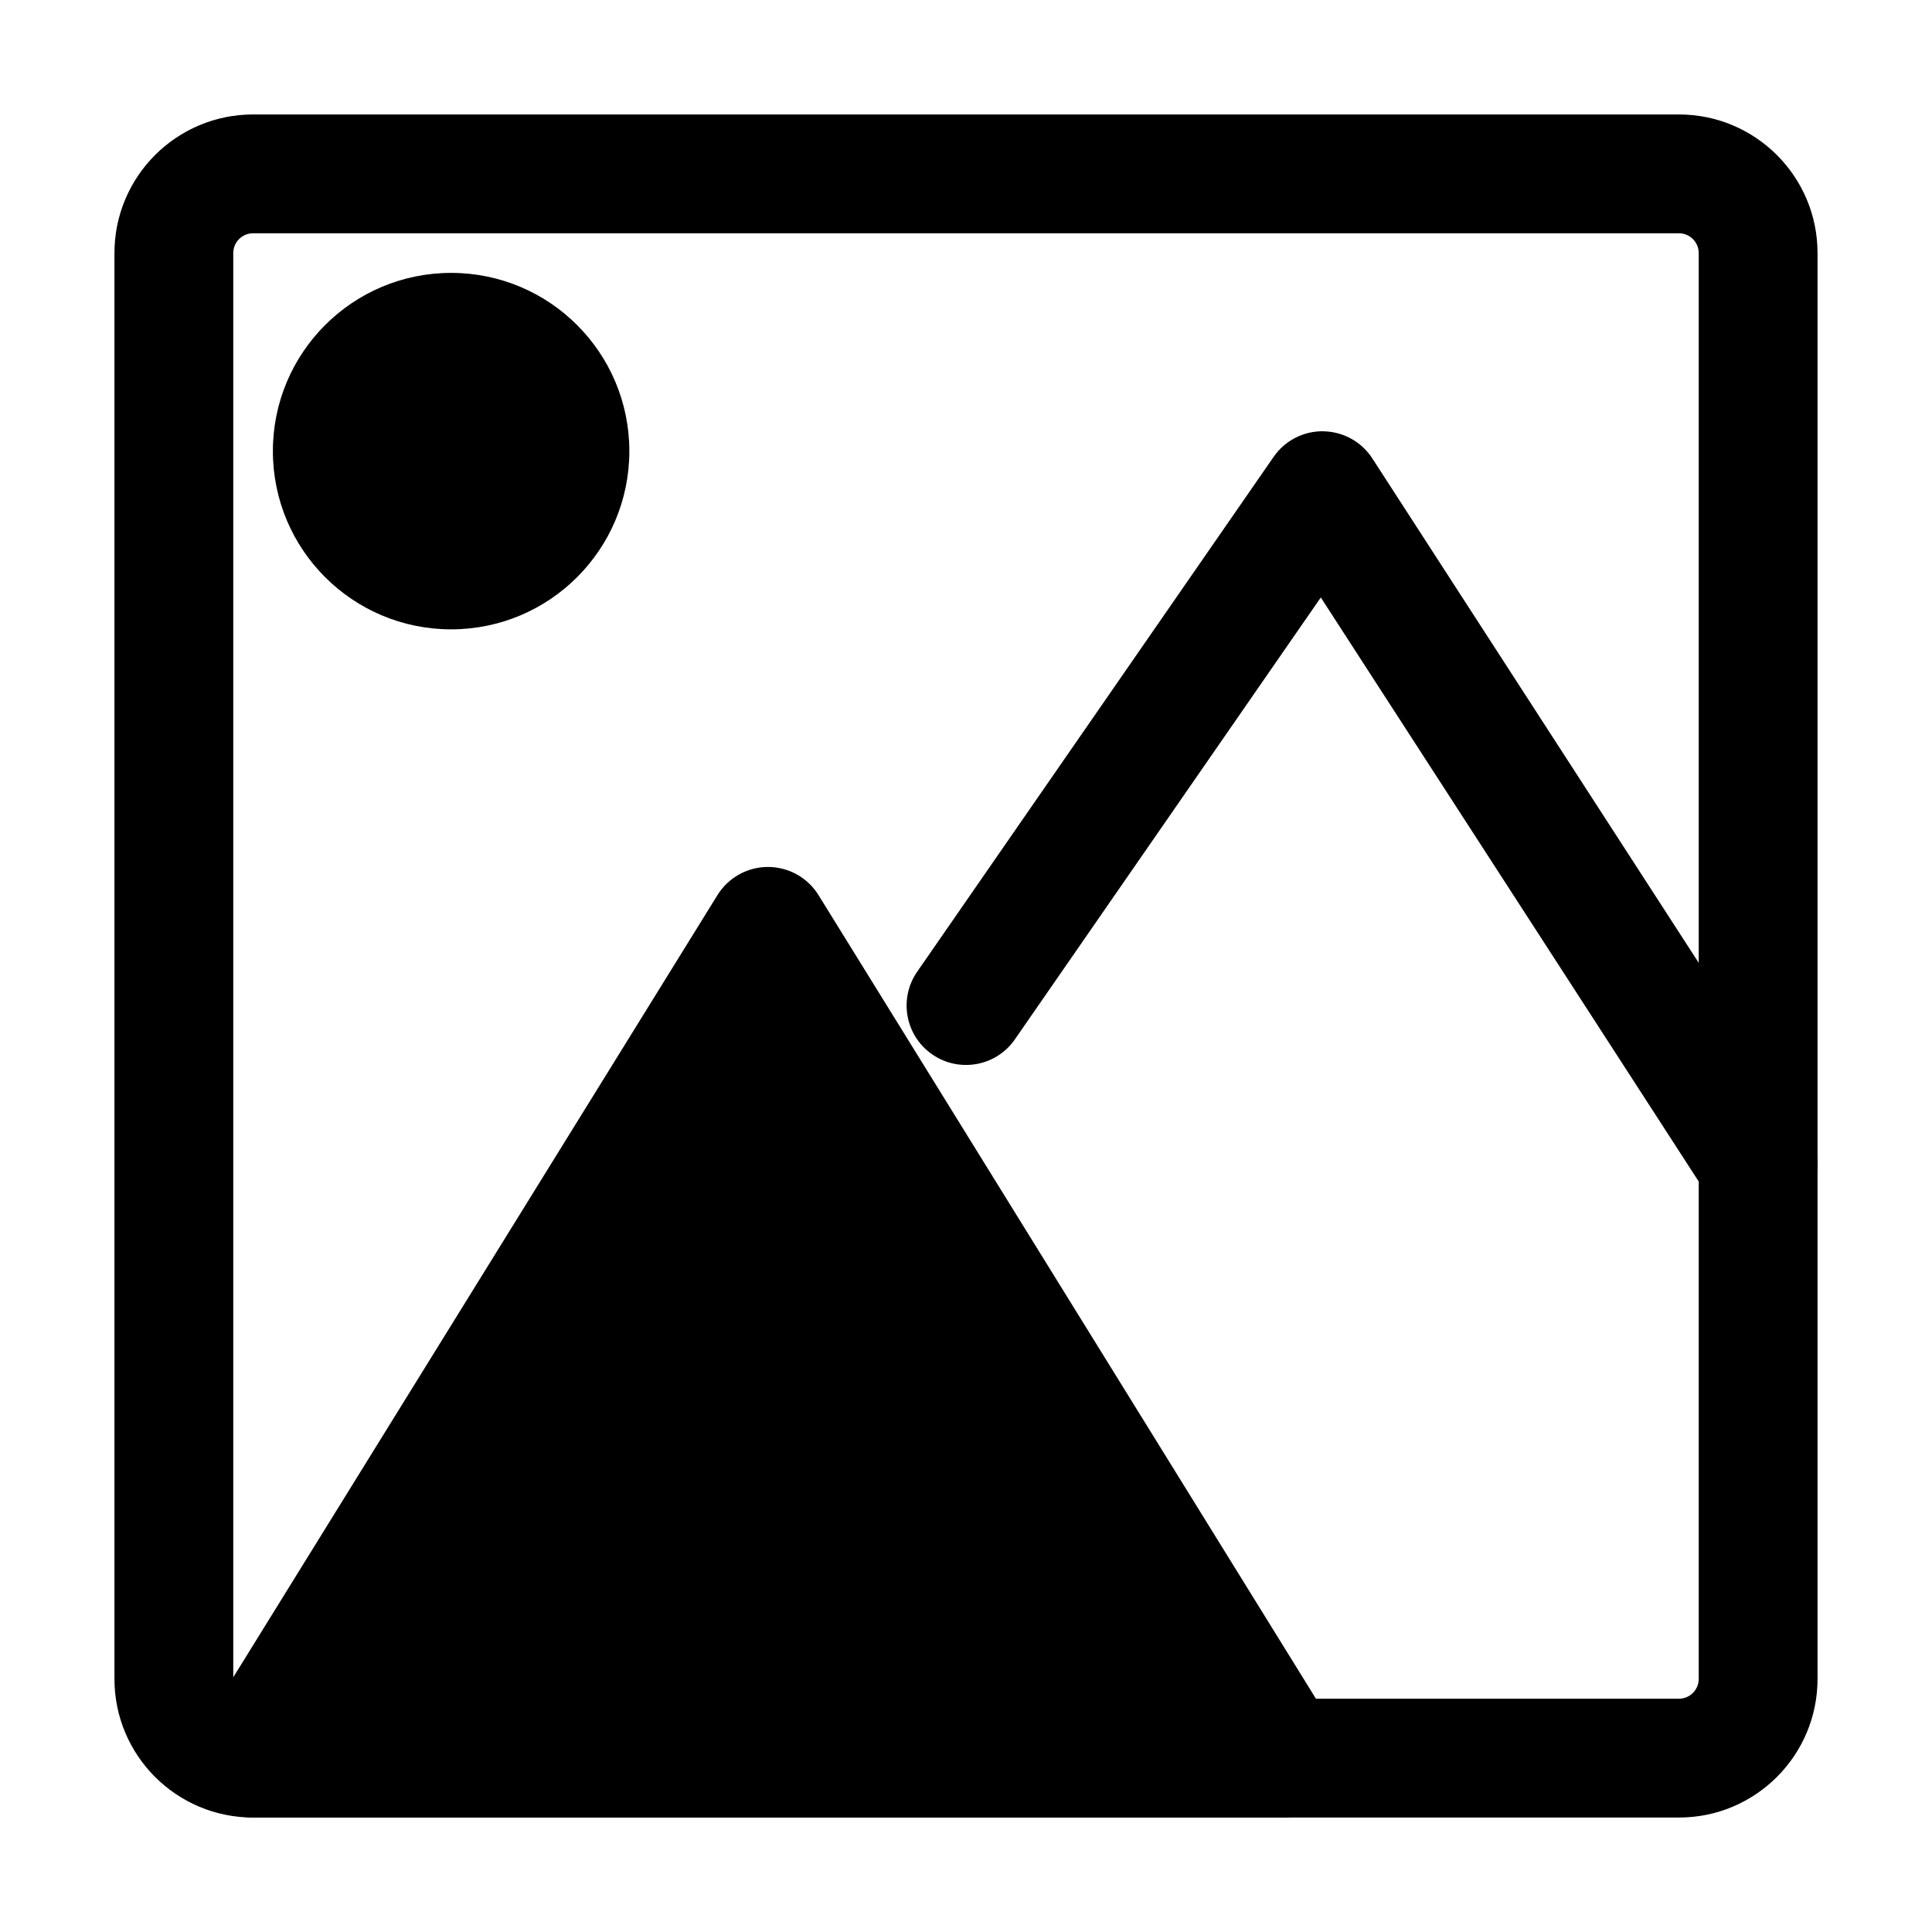
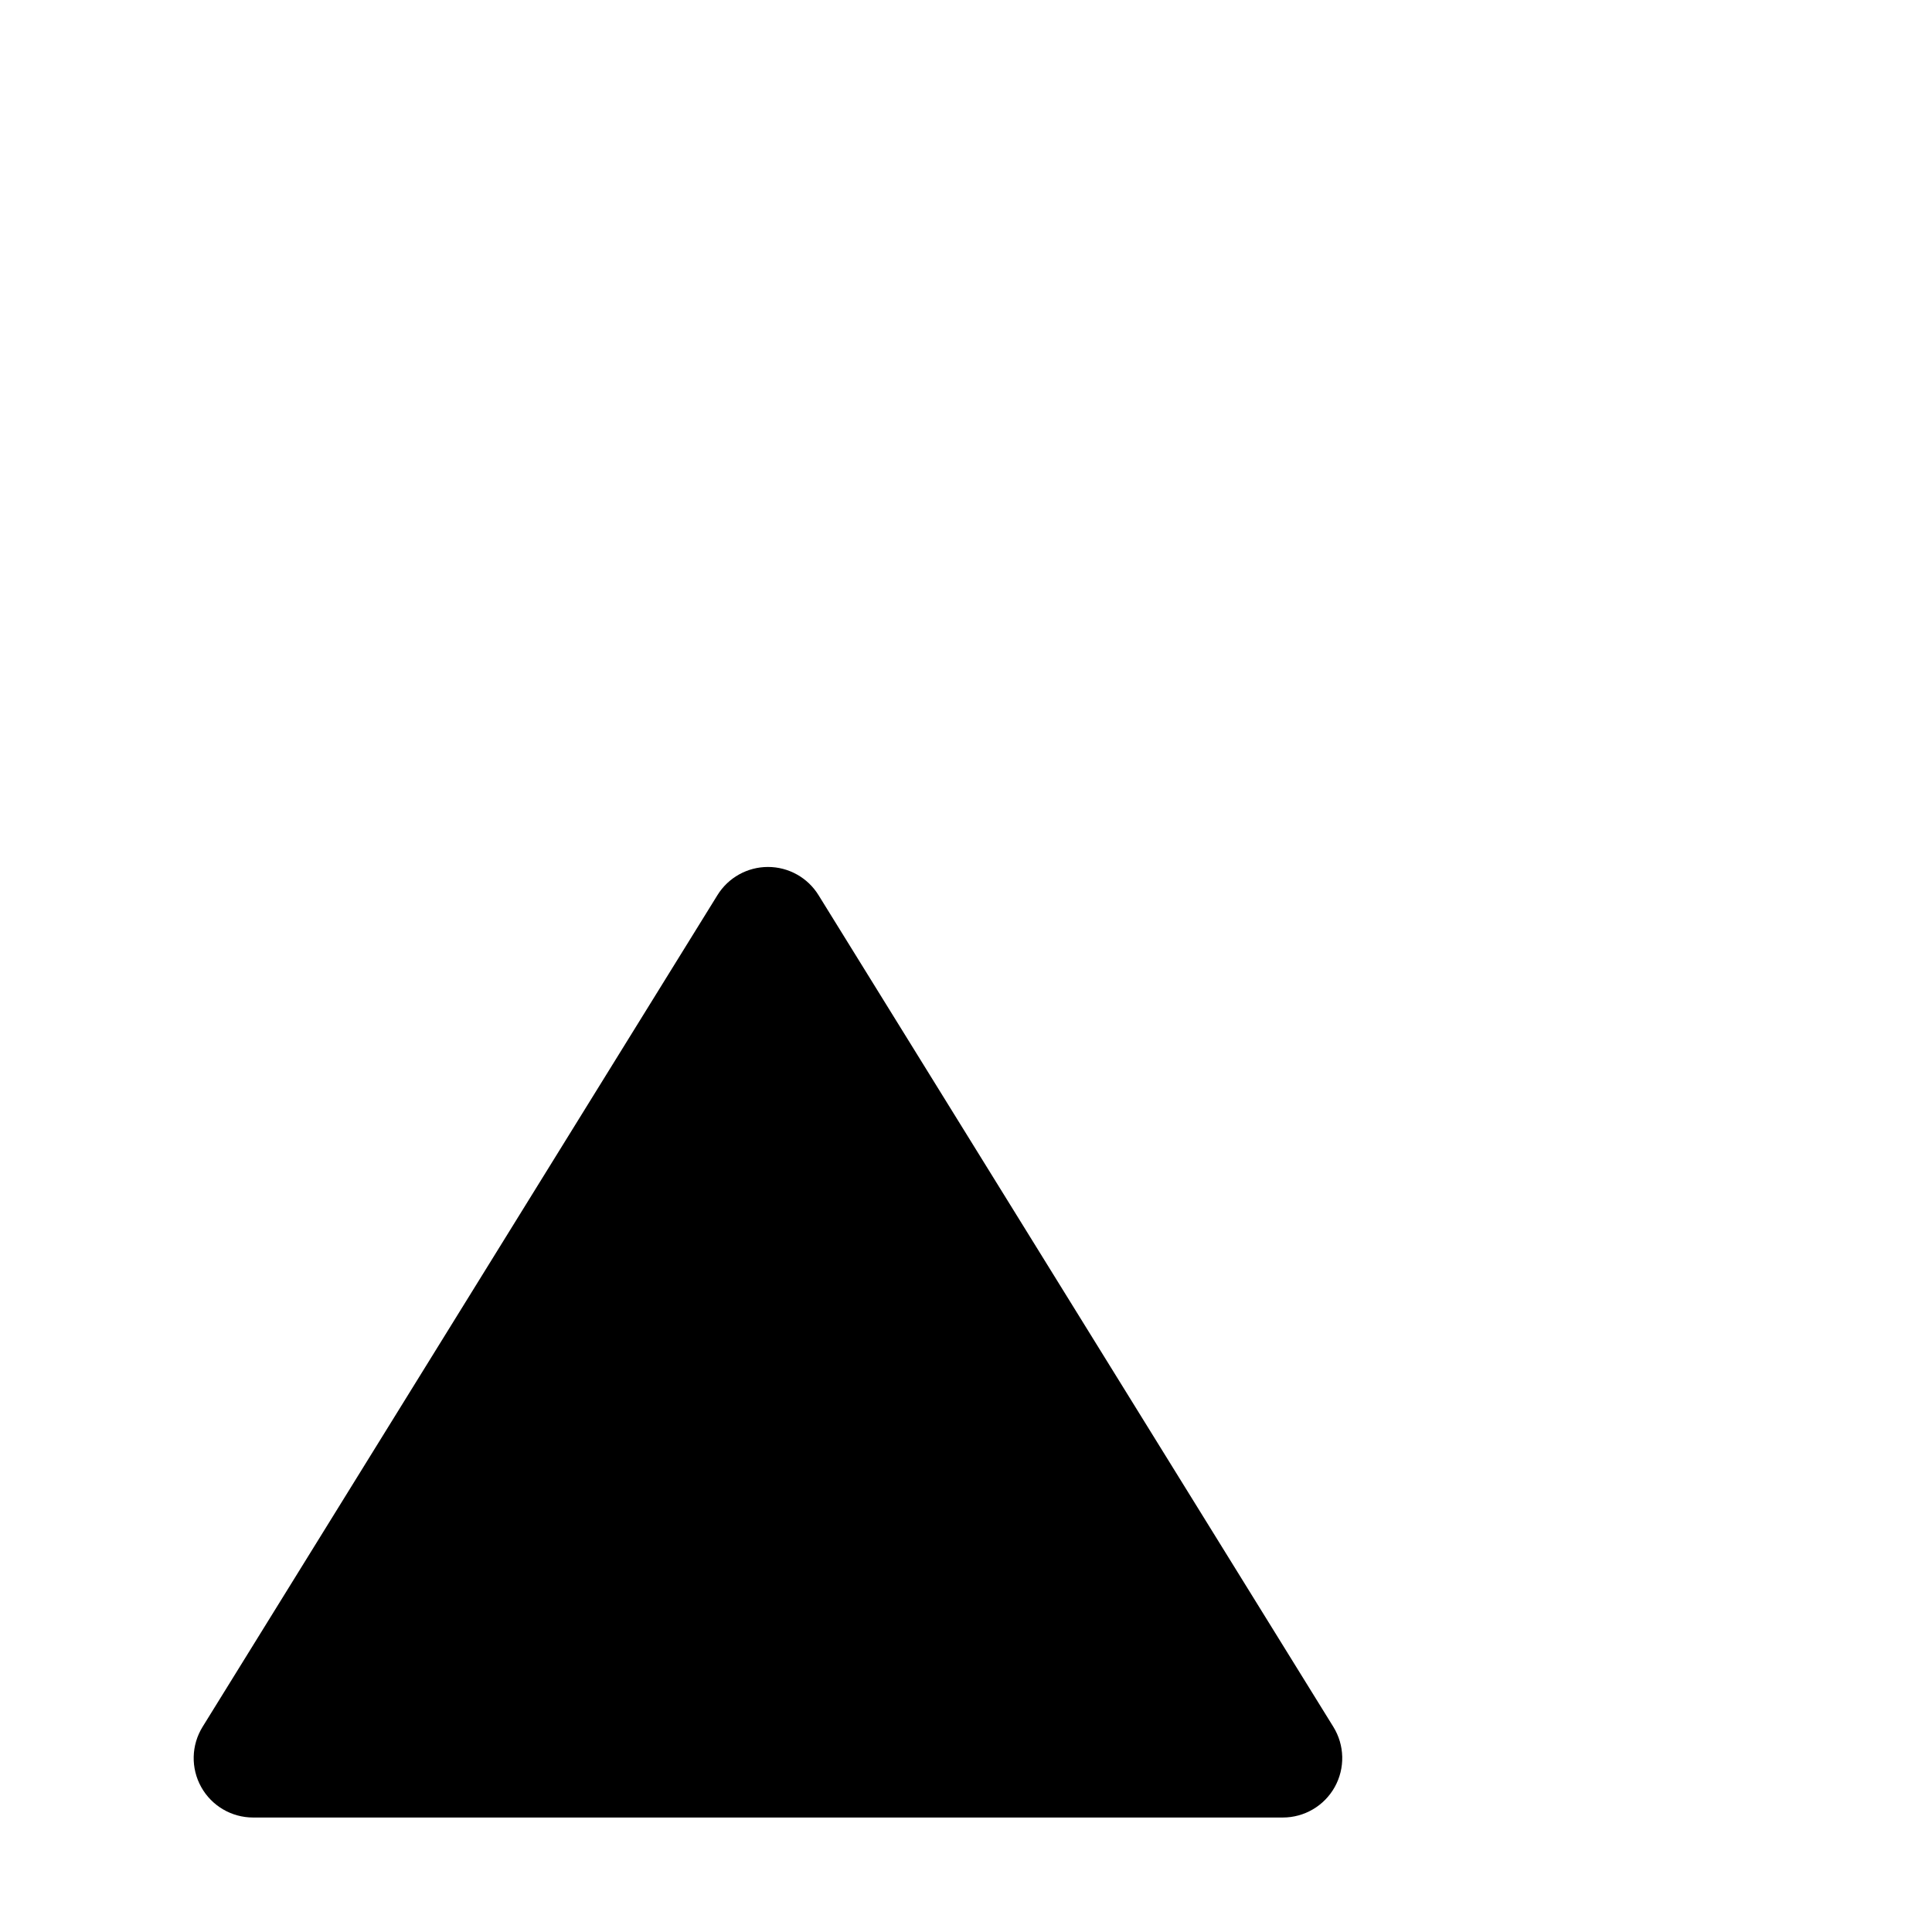
<svg xmlns="http://www.w3.org/2000/svg" fill="#000000" width="800px" height="800px" version="1.1" viewBox="144 144 512 512">
  <g fill-rule="evenodd">
-     <path d="m174.33 211.07c0-20.289 16.449-36.738 36.738-36.738h377.86c20.289 0 36.738 16.449 36.738 36.738v377.86c0 20.289-16.449 36.738-36.738 36.738h-377.86c-20.289 0-36.738-16.449-36.738-36.738zm36.738-5.25c-2.898 0-5.25 2.352-5.25 5.25v377.86c0 2.898 2.352 5.25 5.25 5.25h377.86c2.898 0 5.25-2.352 5.25-5.25v-377.86c0-2.898-2.352-5.25-5.25-5.25z" />
    <path d="m360.91 381.21c-2.871-4.637-7.934-7.457-13.387-7.457s-10.52 2.82-13.387 7.457l-136.45 220.42c-3.008 4.856-3.148 10.957-0.367 15.949 2.777 4.988 8.043 8.082 13.754 8.082h272.89c5.715 0 10.977-3.094 13.758-8.082 2.777-4.992 2.637-11.094-0.371-15.949z" />
-     <path d="m494.71 258.3c5.254 0.082 10.121 2.777 12.973 7.188l115.46 178.43c4.723 7.301 2.637 17.047-4.664 21.773-7.301 4.723-17.047 2.633-21.773-4.668l-102.68-158.69-81.074 117.11c-4.949 7.148-14.758 8.93-21.91 3.981-7.148-4.945-8.93-14.754-3.981-21.906l94.465-136.45c2.988-4.32 7.938-6.863 13.188-6.781z" />
-     <path d="m263.55 216.32c-26.086 0-47.234 21.148-47.234 47.234 0 26.086 21.148 47.23 47.234 47.23 26.086 0 47.23-21.145 47.23-47.23 0-26.086-21.145-47.234-47.23-47.234z" />
  </g>
</svg>